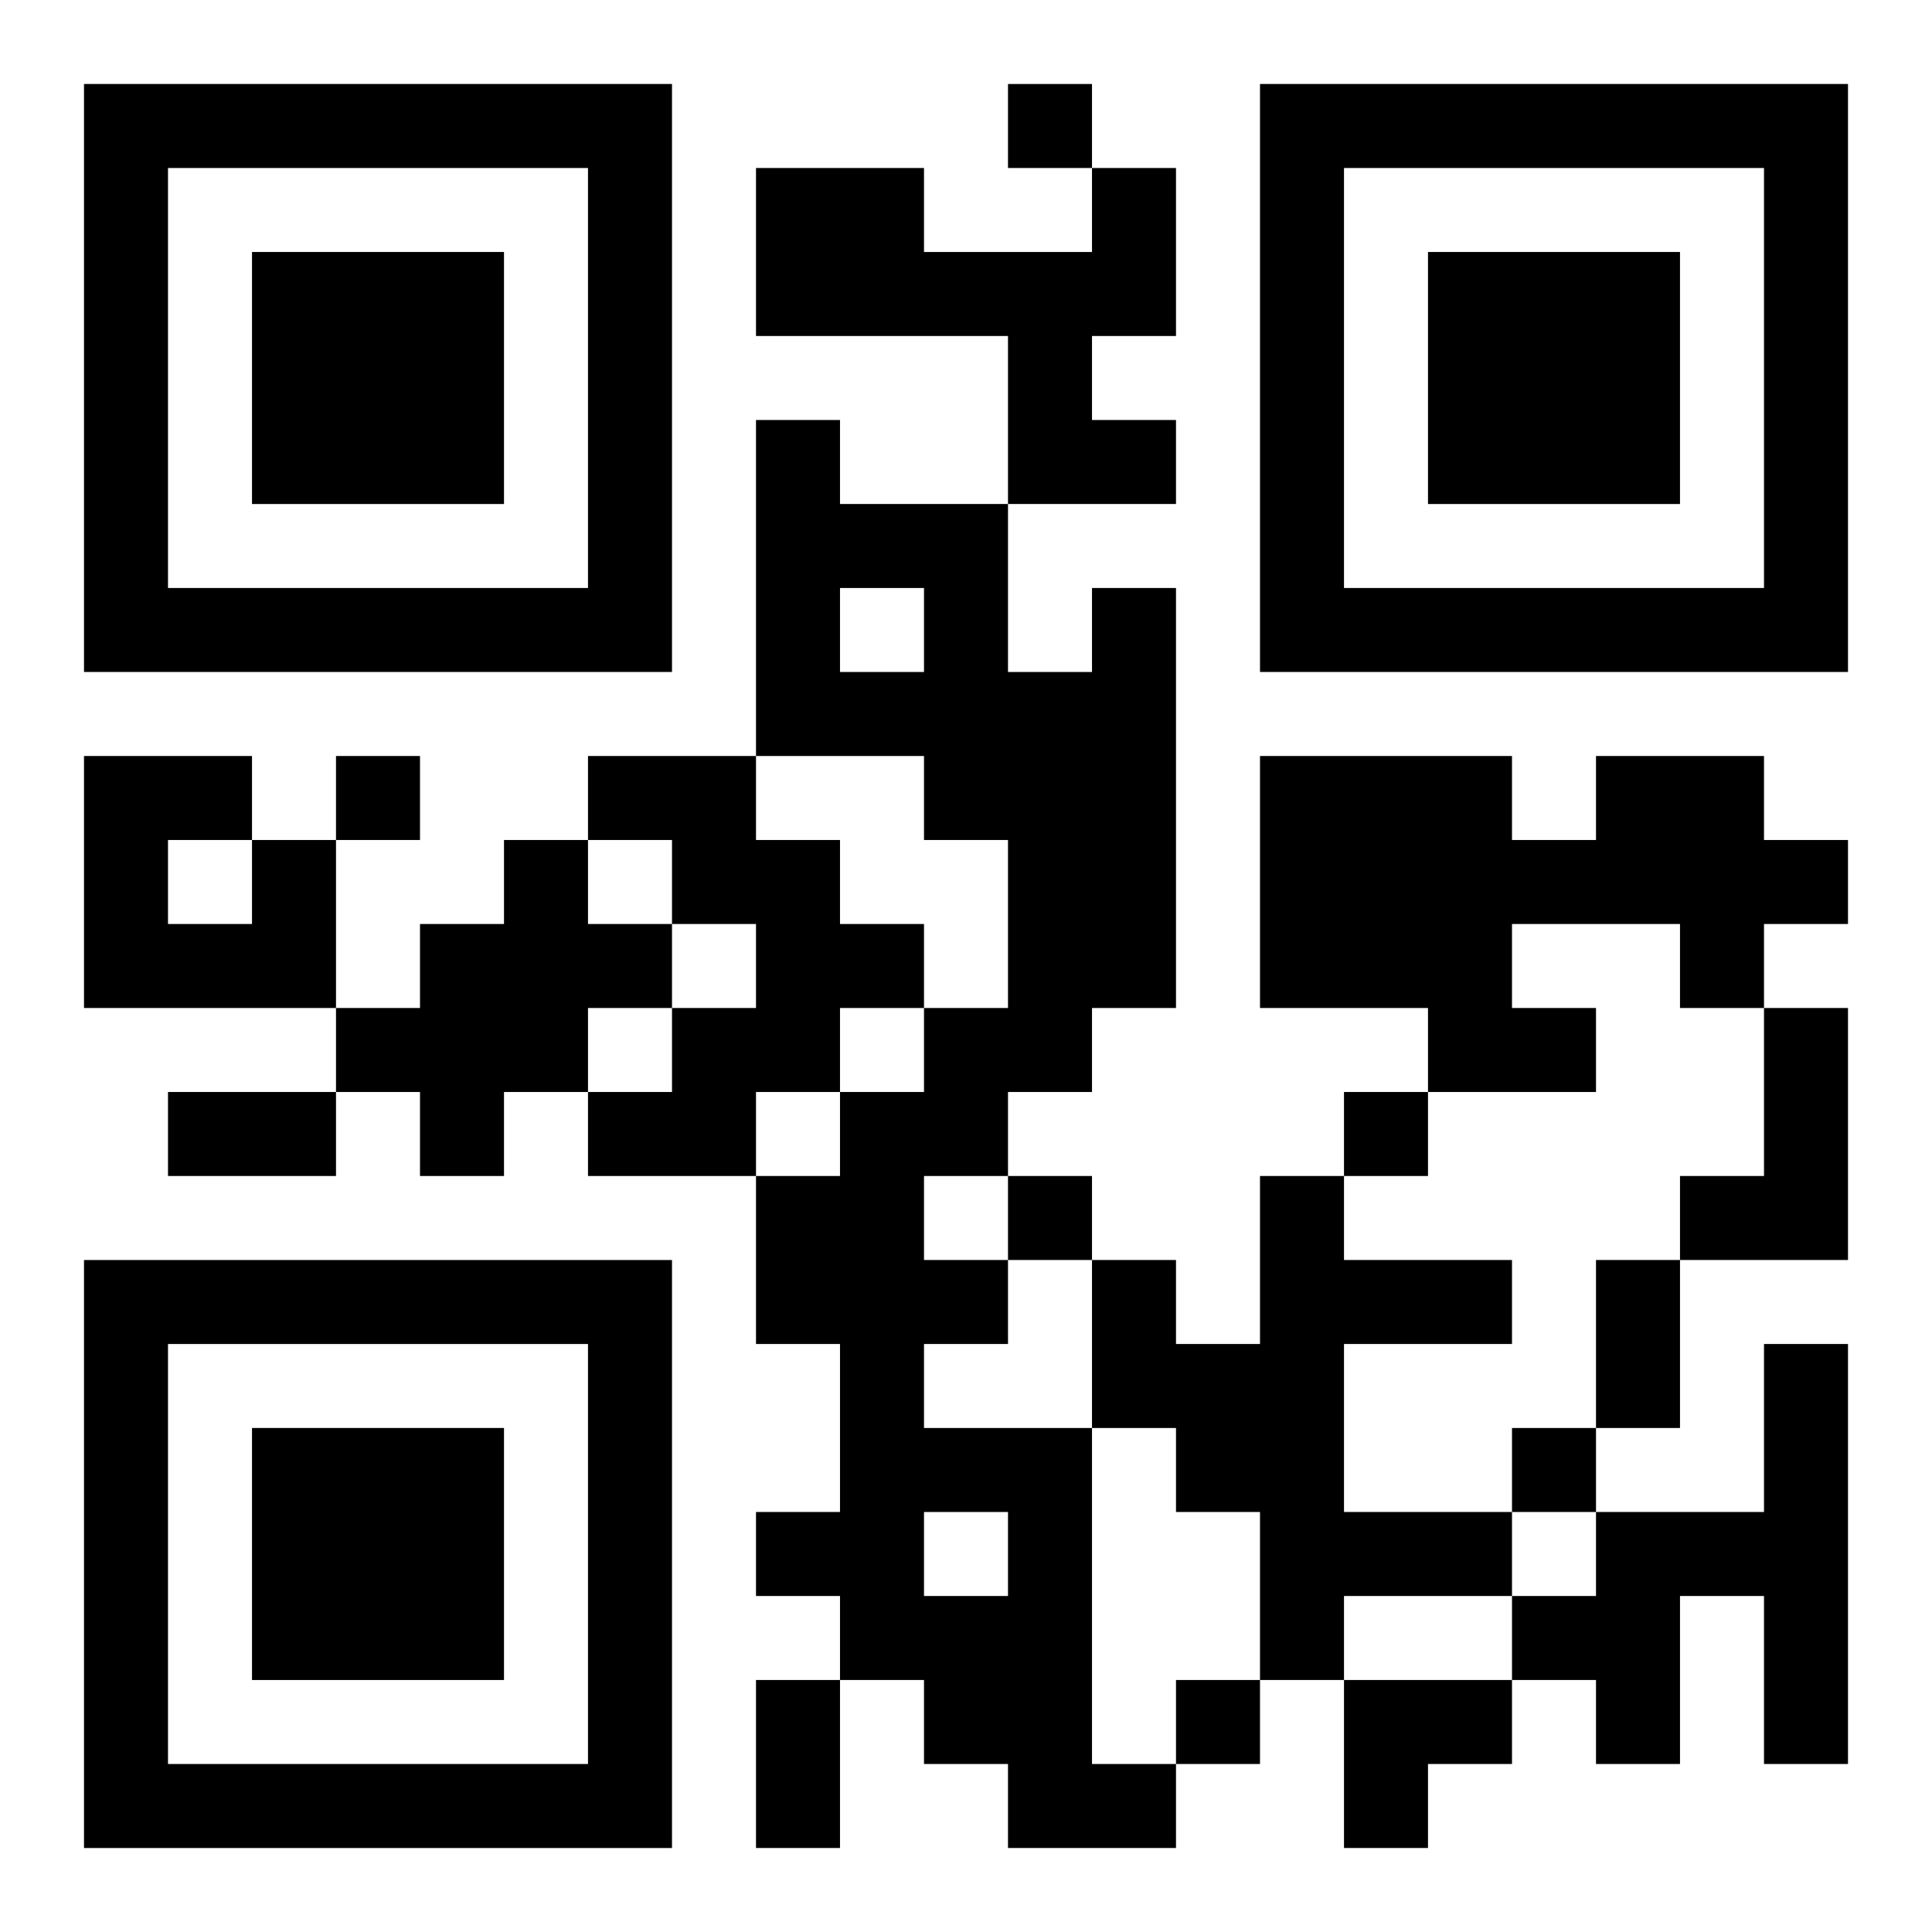
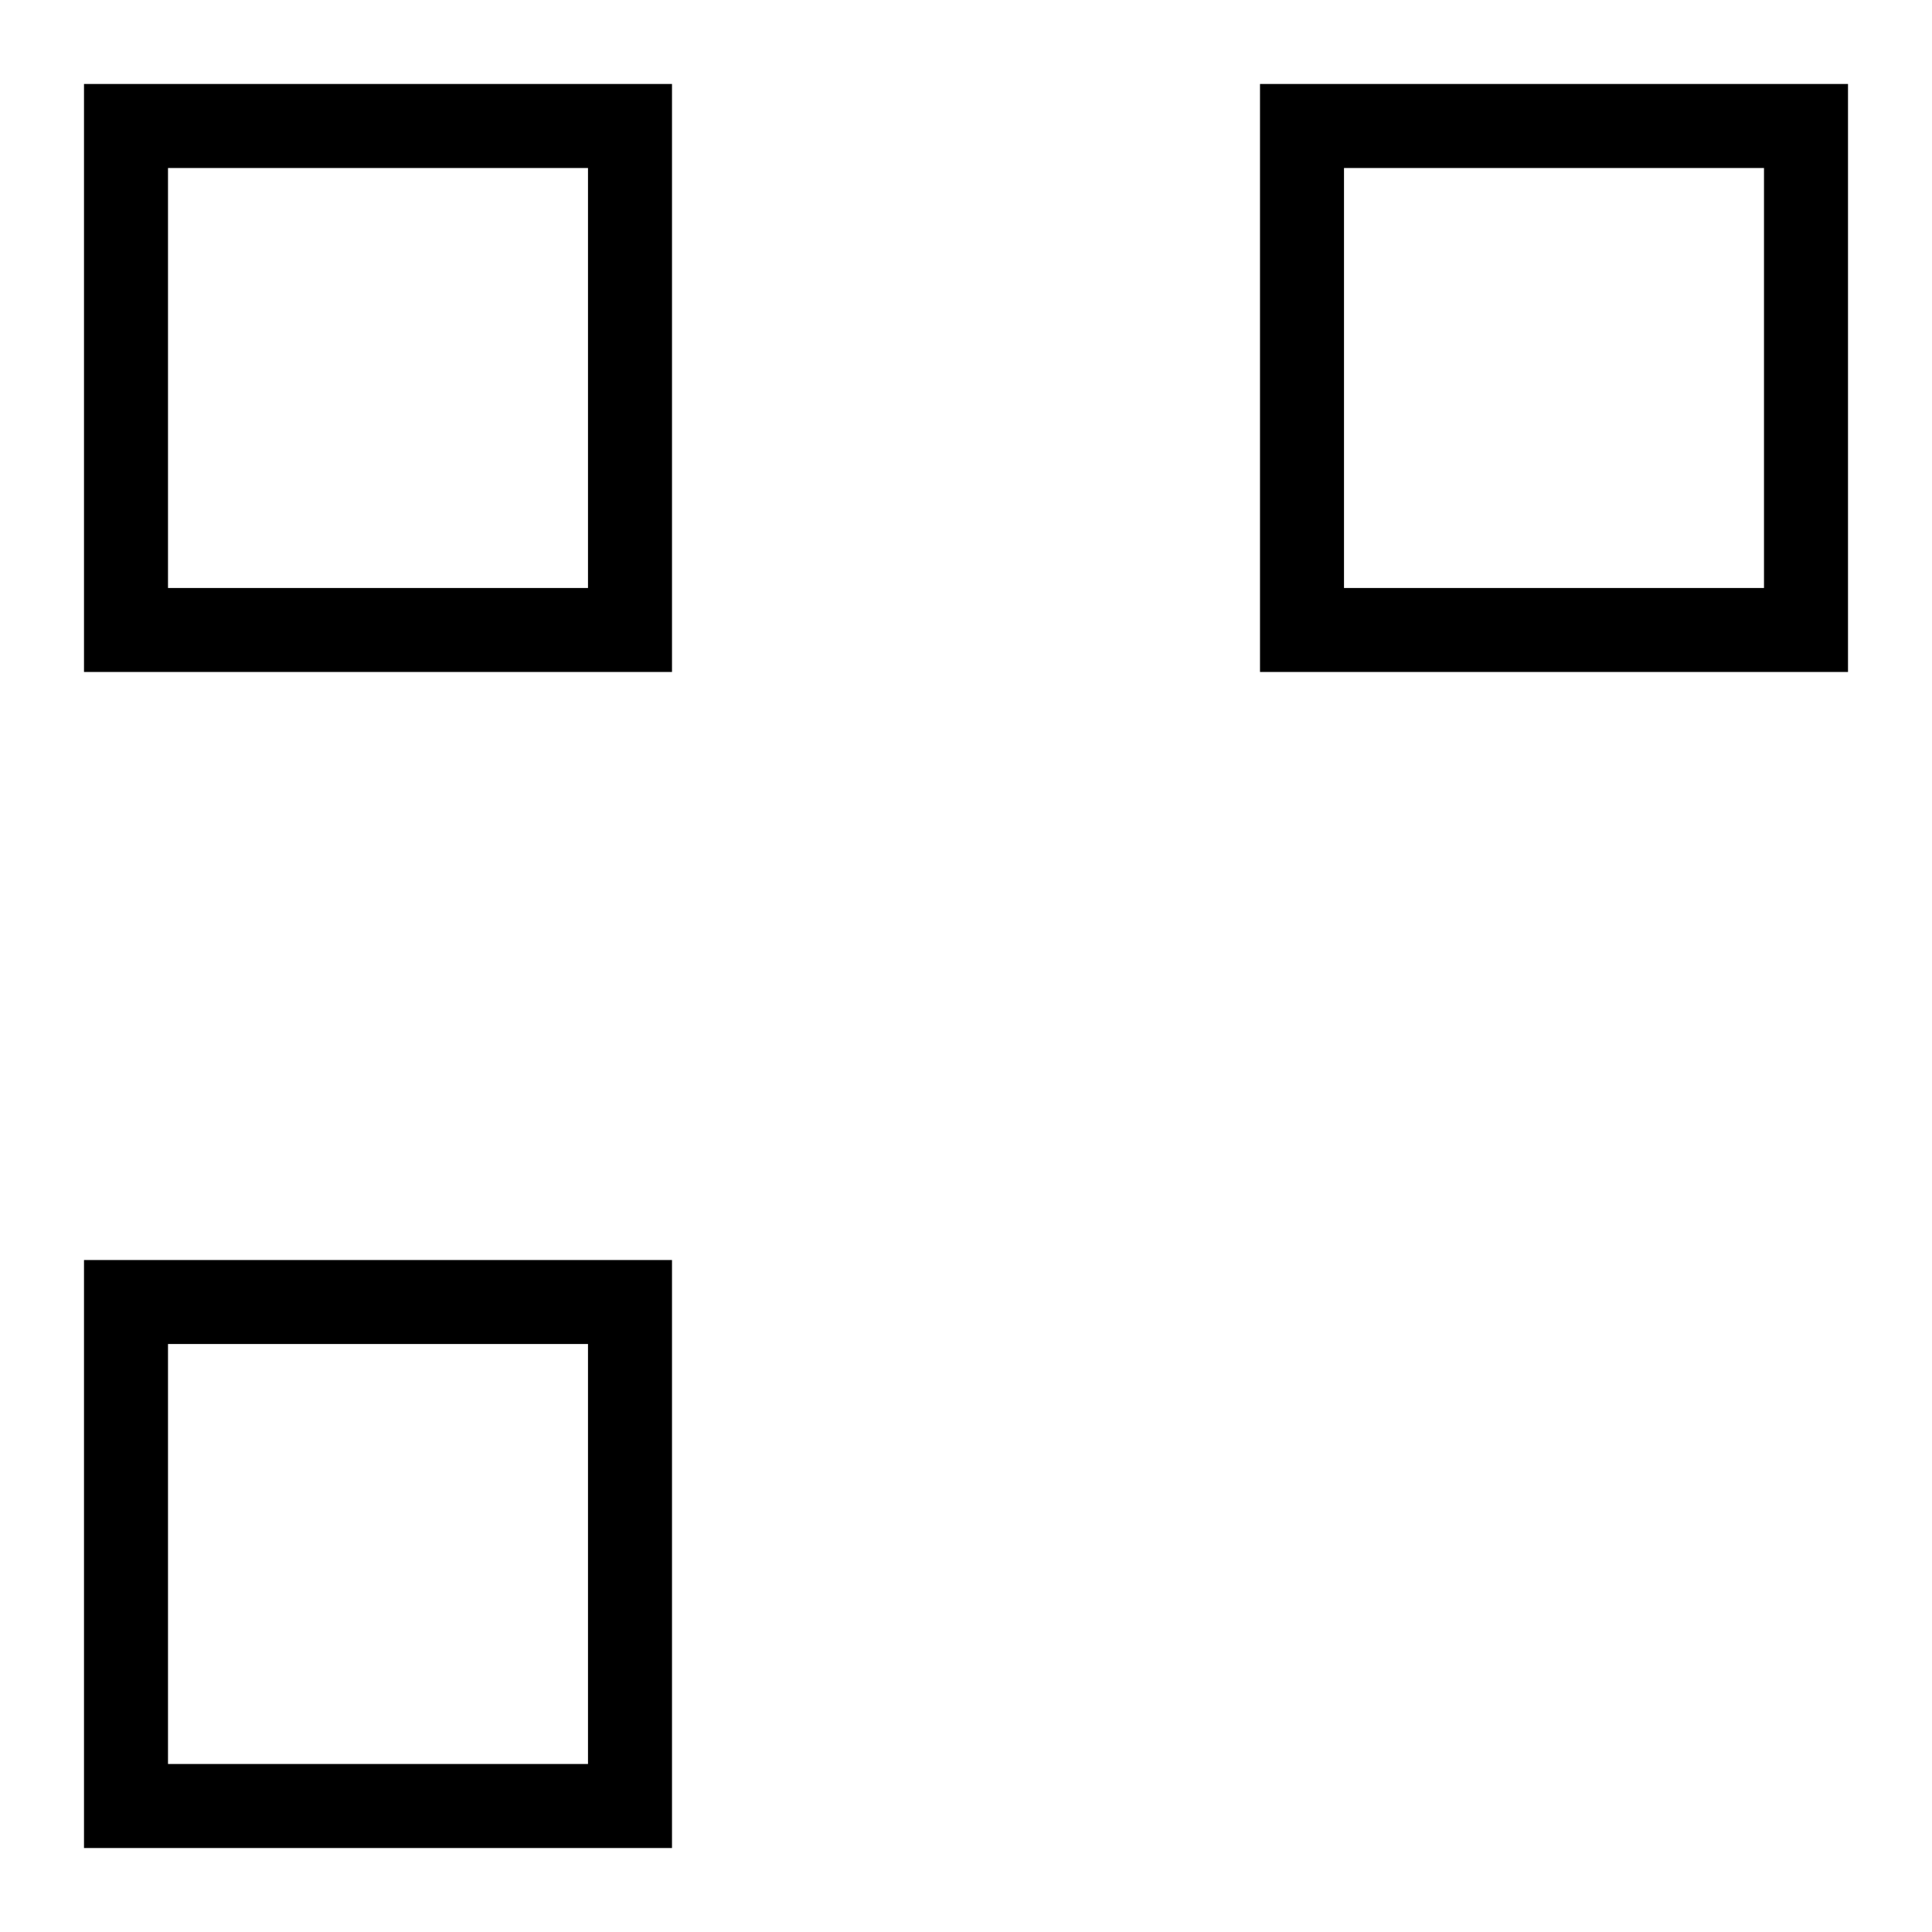
<svg xmlns="http://www.w3.org/2000/svg" xmlns:xlink="http://www.w3.org/1999/xlink" width="250" height="250" baseProfile="full" version="1.1" viewBox="-1 -1 23 23">
  <symbol id="a">
-     <path d="m0 7v7h7v-7h-7zm1 1h5v5h-5v-5zm1 1v3h3v-3h-3z" />
+     <path d="m0 7v7h7v-7h-7zm1 1h5v5h-5v-5zm1 1v3h3h-3z" />
  </symbol>
  <use y="-7" xlink:href="#a" />
  <use y="7" xlink:href="#a" />
  <use x="14" y="-7" xlink:href="#a" />
-   <path d="m12 1h1v2h-1v1h1v1h-2v-2h-3v-2h2v1h2v-1m0 5h1v5h-1v1h-1v1h-1v1h1v1h-1v1h2v4h1v1h-2v-1h-1v-1h-1v-1h-1v-1h1v-2h-1v-2h1v-1h1v-1h1v-2h-1v-1h-2v-4h1v1h2v2h1v-1m-3 0v1h1v-1h-1m1 11v1h1v-1h-1m-4-9h2v1h1v1h1v1h-1v1h-1v1h-2v-1h1v-1h1v-1h-1v-1h-1v-1m12 0h2v1h1v1h-1v1h-1v-1h-2v1h1v1h-2v-1h-2v-3h3v1h1v-1m-16 1h1v2h-3v-3h2v1m-1 0v1h1v-1h-1m4 0h1v1h1v1h-1v1h-1v1h-1v-1h-1v-1h1v-1h1v-1m15 2h1v3h-2v-1h1v-2m-6 2h1v1h2v1h-2v2h2v1h-2v1h-1v-2h-1v-1h-1v-2h1v1h1v-2m6 2h1v5h-1v-2h-1v2h-1v-1h-1v-1h1v-1h2v-2m-9-15v1h1v-1h-1m-8 8v1h1v-1h-1m12 4v1h1v-1h-1m-4 1v1h1v-1h-1m6 3v1h1v-1h-1m-4 3v1h1v-1h-1m-12-7h2v1h-2v-1m17 2h1v2h-1v-2m-10 5h1v2h-1v-2m7 0h2v1h-1v1h-1z" />
</svg>